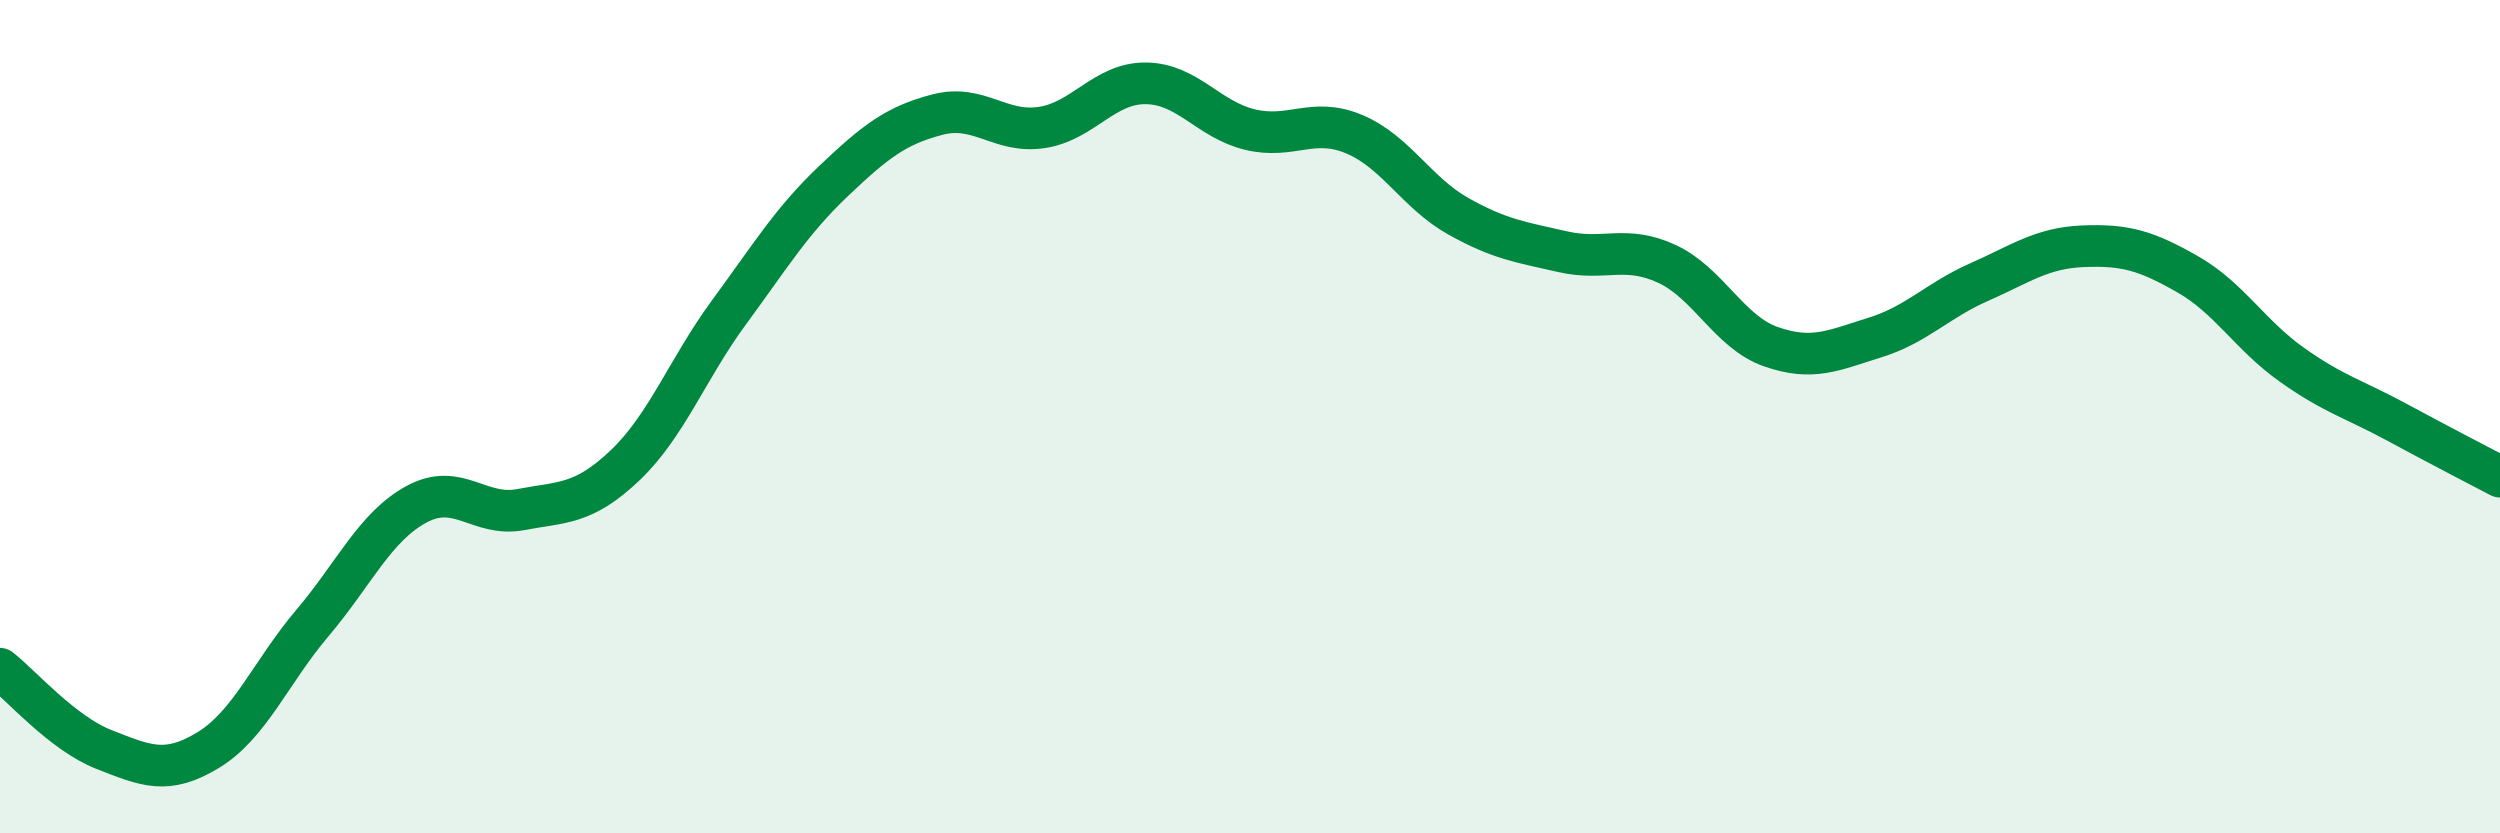
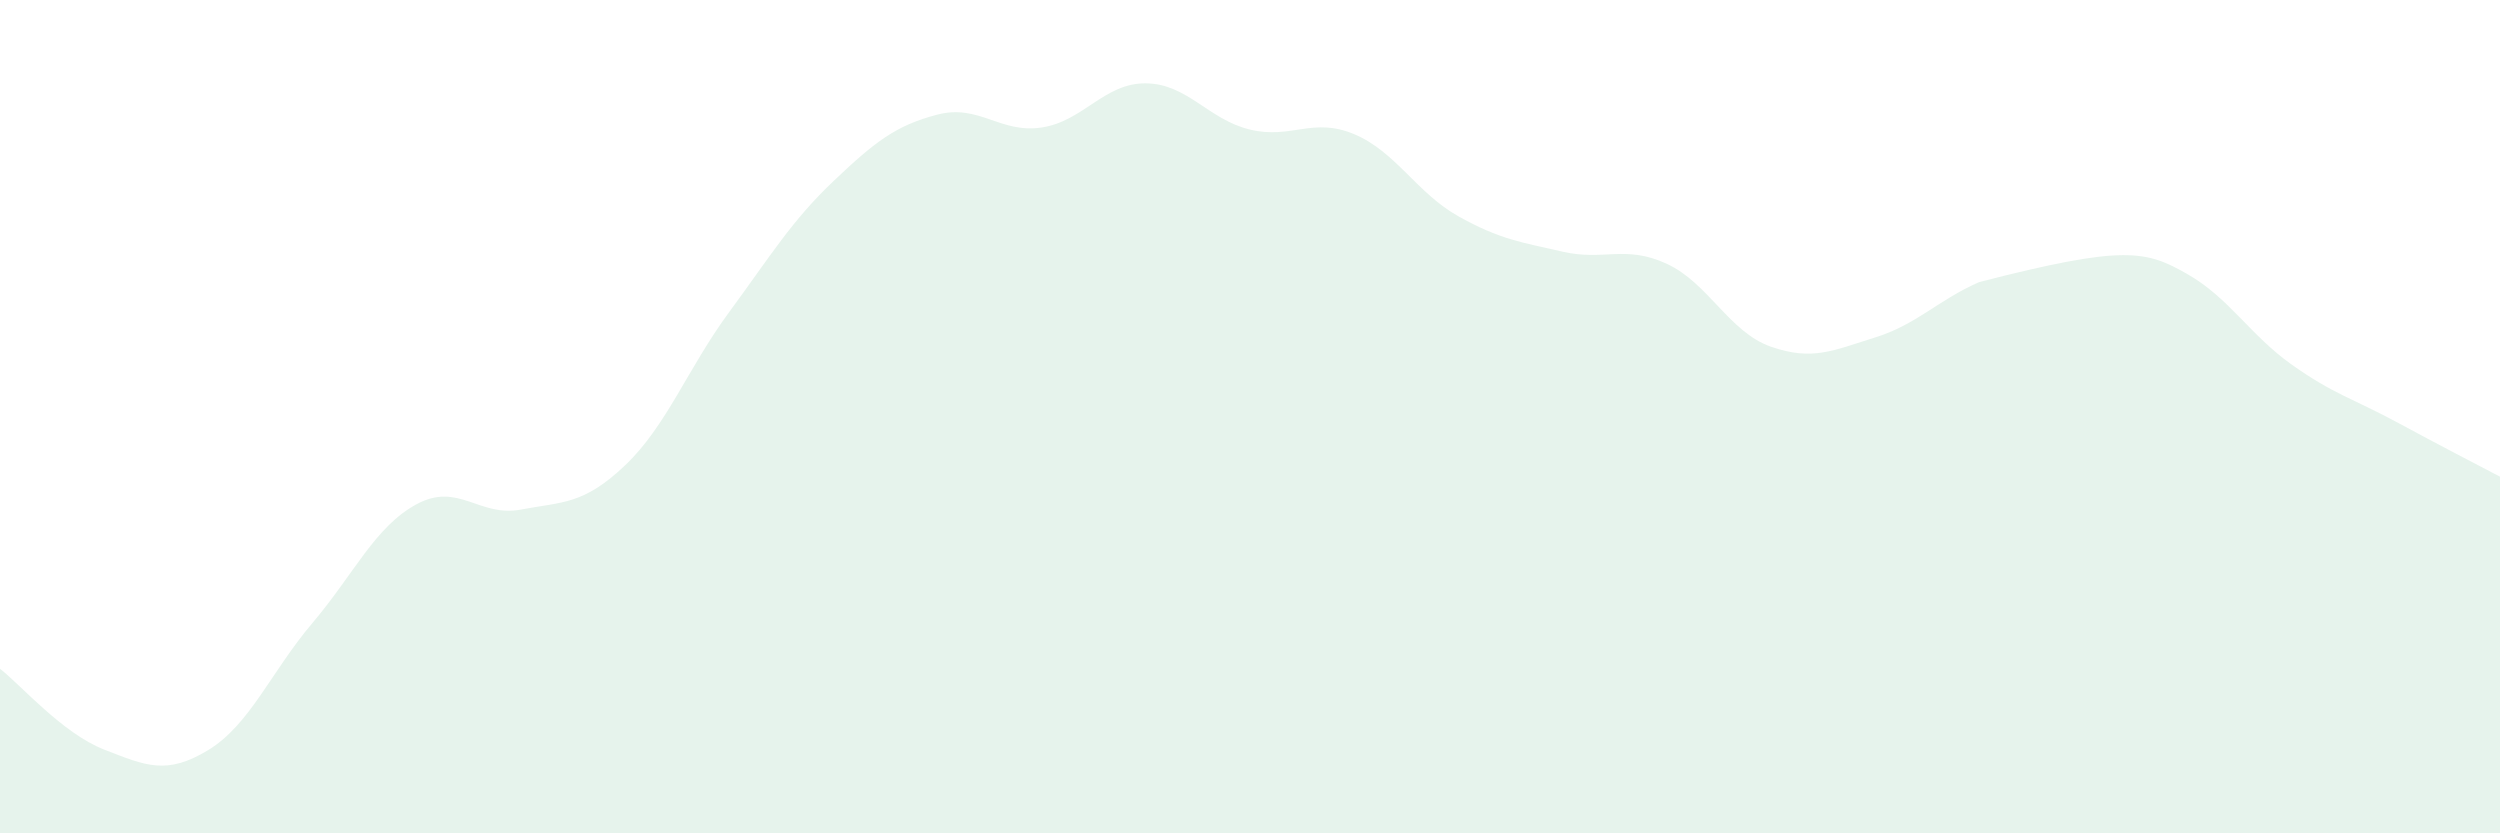
<svg xmlns="http://www.w3.org/2000/svg" width="60" height="20" viewBox="0 0 60 20">
-   <path d="M 0,16.05 C 0.5,16.44 1.5,17.6 2.5,17.99 C 3.5,18.38 4,18.61 5,18 C 6,17.39 6.5,16.13 7.5,14.95 C 8.5,13.77 9,12.64 10,12.1 C 11,11.56 11.5,12.42 12.5,12.23 C 13.5,12.04 14,12.12 15,11.17 C 16,10.22 16.5,8.85 17.5,7.49 C 18.5,6.13 19,5.3 20,4.35 C 21,3.4 21.5,3.01 22.5,2.75 C 23.5,2.49 24,3.21 25,3.06 C 26,2.91 26.5,1.99 27.5,2 C 28.5,2.01 29,2.87 30,3.11 C 31,3.35 31.5,2.8 32.5,3.22 C 33.5,3.64 34,4.63 35,5.19 C 36,5.75 36.5,5.81 37.5,6.04 C 38.5,6.27 39,5.87 40,6.33 C 41,6.79 41.5,7.97 42.5,8.32 C 43.5,8.67 44,8.41 45,8.1 C 46,7.79 46.5,7.21 47.5,6.77 C 48.5,6.33 49,5.95 50,5.91 C 51,5.87 51.5,6.01 52.5,6.58 C 53.5,7.15 54,8.04 55,8.75 C 56,9.46 56.5,9.58 57.5,10.12 C 58.5,10.66 59.5,11.18 60,11.44L60 20L0 20Z" fill="#008740" opacity="0.1" stroke-linecap="round" stroke-linejoin="round" />
-   <path d="M 0,16.05 C 0.5,16.44 1.5,17.6 2.5,17.99 C 3.5,18.38 4,18.61 5,18 C 6,17.39 6.5,16.13 7.5,14.95 C 8.5,13.77 9,12.64 10,12.1 C 11,11.56 11.5,12.42 12.5,12.23 C 13.5,12.04 14,12.12 15,11.17 C 16,10.22 16.5,8.85 17.5,7.49 C 18.5,6.13 19,5.3 20,4.35 C 21,3.4 21.5,3.01 22.5,2.75 C 23.5,2.49 24,3.21 25,3.06 C 26,2.91 26.5,1.99 27.5,2 C 28.5,2.01 29,2.87 30,3.11 C 31,3.35 31.5,2.8 32.5,3.22 C 33.5,3.64 34,4.63 35,5.19 C 36,5.75 36.5,5.81 37.5,6.04 C 38.5,6.27 39,5.87 40,6.33 C 41,6.79 41.5,7.97 42.5,8.32 C 43.5,8.67 44,8.41 45,8.1 C 46,7.79 46.5,7.21 47.5,6.77 C 48.5,6.33 49,5.95 50,5.91 C 51,5.87 51.5,6.01 52.5,6.58 C 53.5,7.15 54,8.04 55,8.75 C 56,9.46 56.5,9.58 57.5,10.12 C 58.5,10.66 59.5,11.18 60,11.44" stroke="#008740" stroke-width="1" fill="none" stroke-linecap="round" stroke-linejoin="round" />
+   <path d="M 0,16.05 C 0.5,16.44 1.5,17.6 2.5,17.99 C 3.5,18.38 4,18.61 5,18 C 6,17.39 6.5,16.13 7.5,14.95 C 8.5,13.77 9,12.64 10,12.1 C 11,11.56 11.5,12.42 12.5,12.23 C 13.5,12.04 14,12.12 15,11.17 C 16,10.22 16.5,8.85 17.5,7.49 C 18.5,6.13 19,5.3 20,4.35 C 21,3.4 21.5,3.01 22.5,2.75 C 23.5,2.49 24,3.21 25,3.06 C 26,2.91 26.5,1.99 27.5,2 C 28.5,2.01 29,2.87 30,3.11 C 31,3.35 31.5,2.8 32.5,3.22 C 33.5,3.64 34,4.63 35,5.19 C 36,5.75 36.5,5.81 37.5,6.04 C 38.5,6.27 39,5.87 40,6.33 C 41,6.79 41.5,7.97 42.5,8.32 C 43.5,8.67 44,8.41 45,8.1 C 46,7.79 46.5,7.21 47.5,6.77 C 51,5.87 51.5,6.01 52.5,6.58 C 53.5,7.15 54,8.04 55,8.75 C 56,9.46 56.5,9.58 57.5,10.12 C 58.5,10.66 59.5,11.18 60,11.44L60 20L0 20Z" fill="#008740" opacity="0.1" stroke-linecap="round" stroke-linejoin="round" />
</svg>